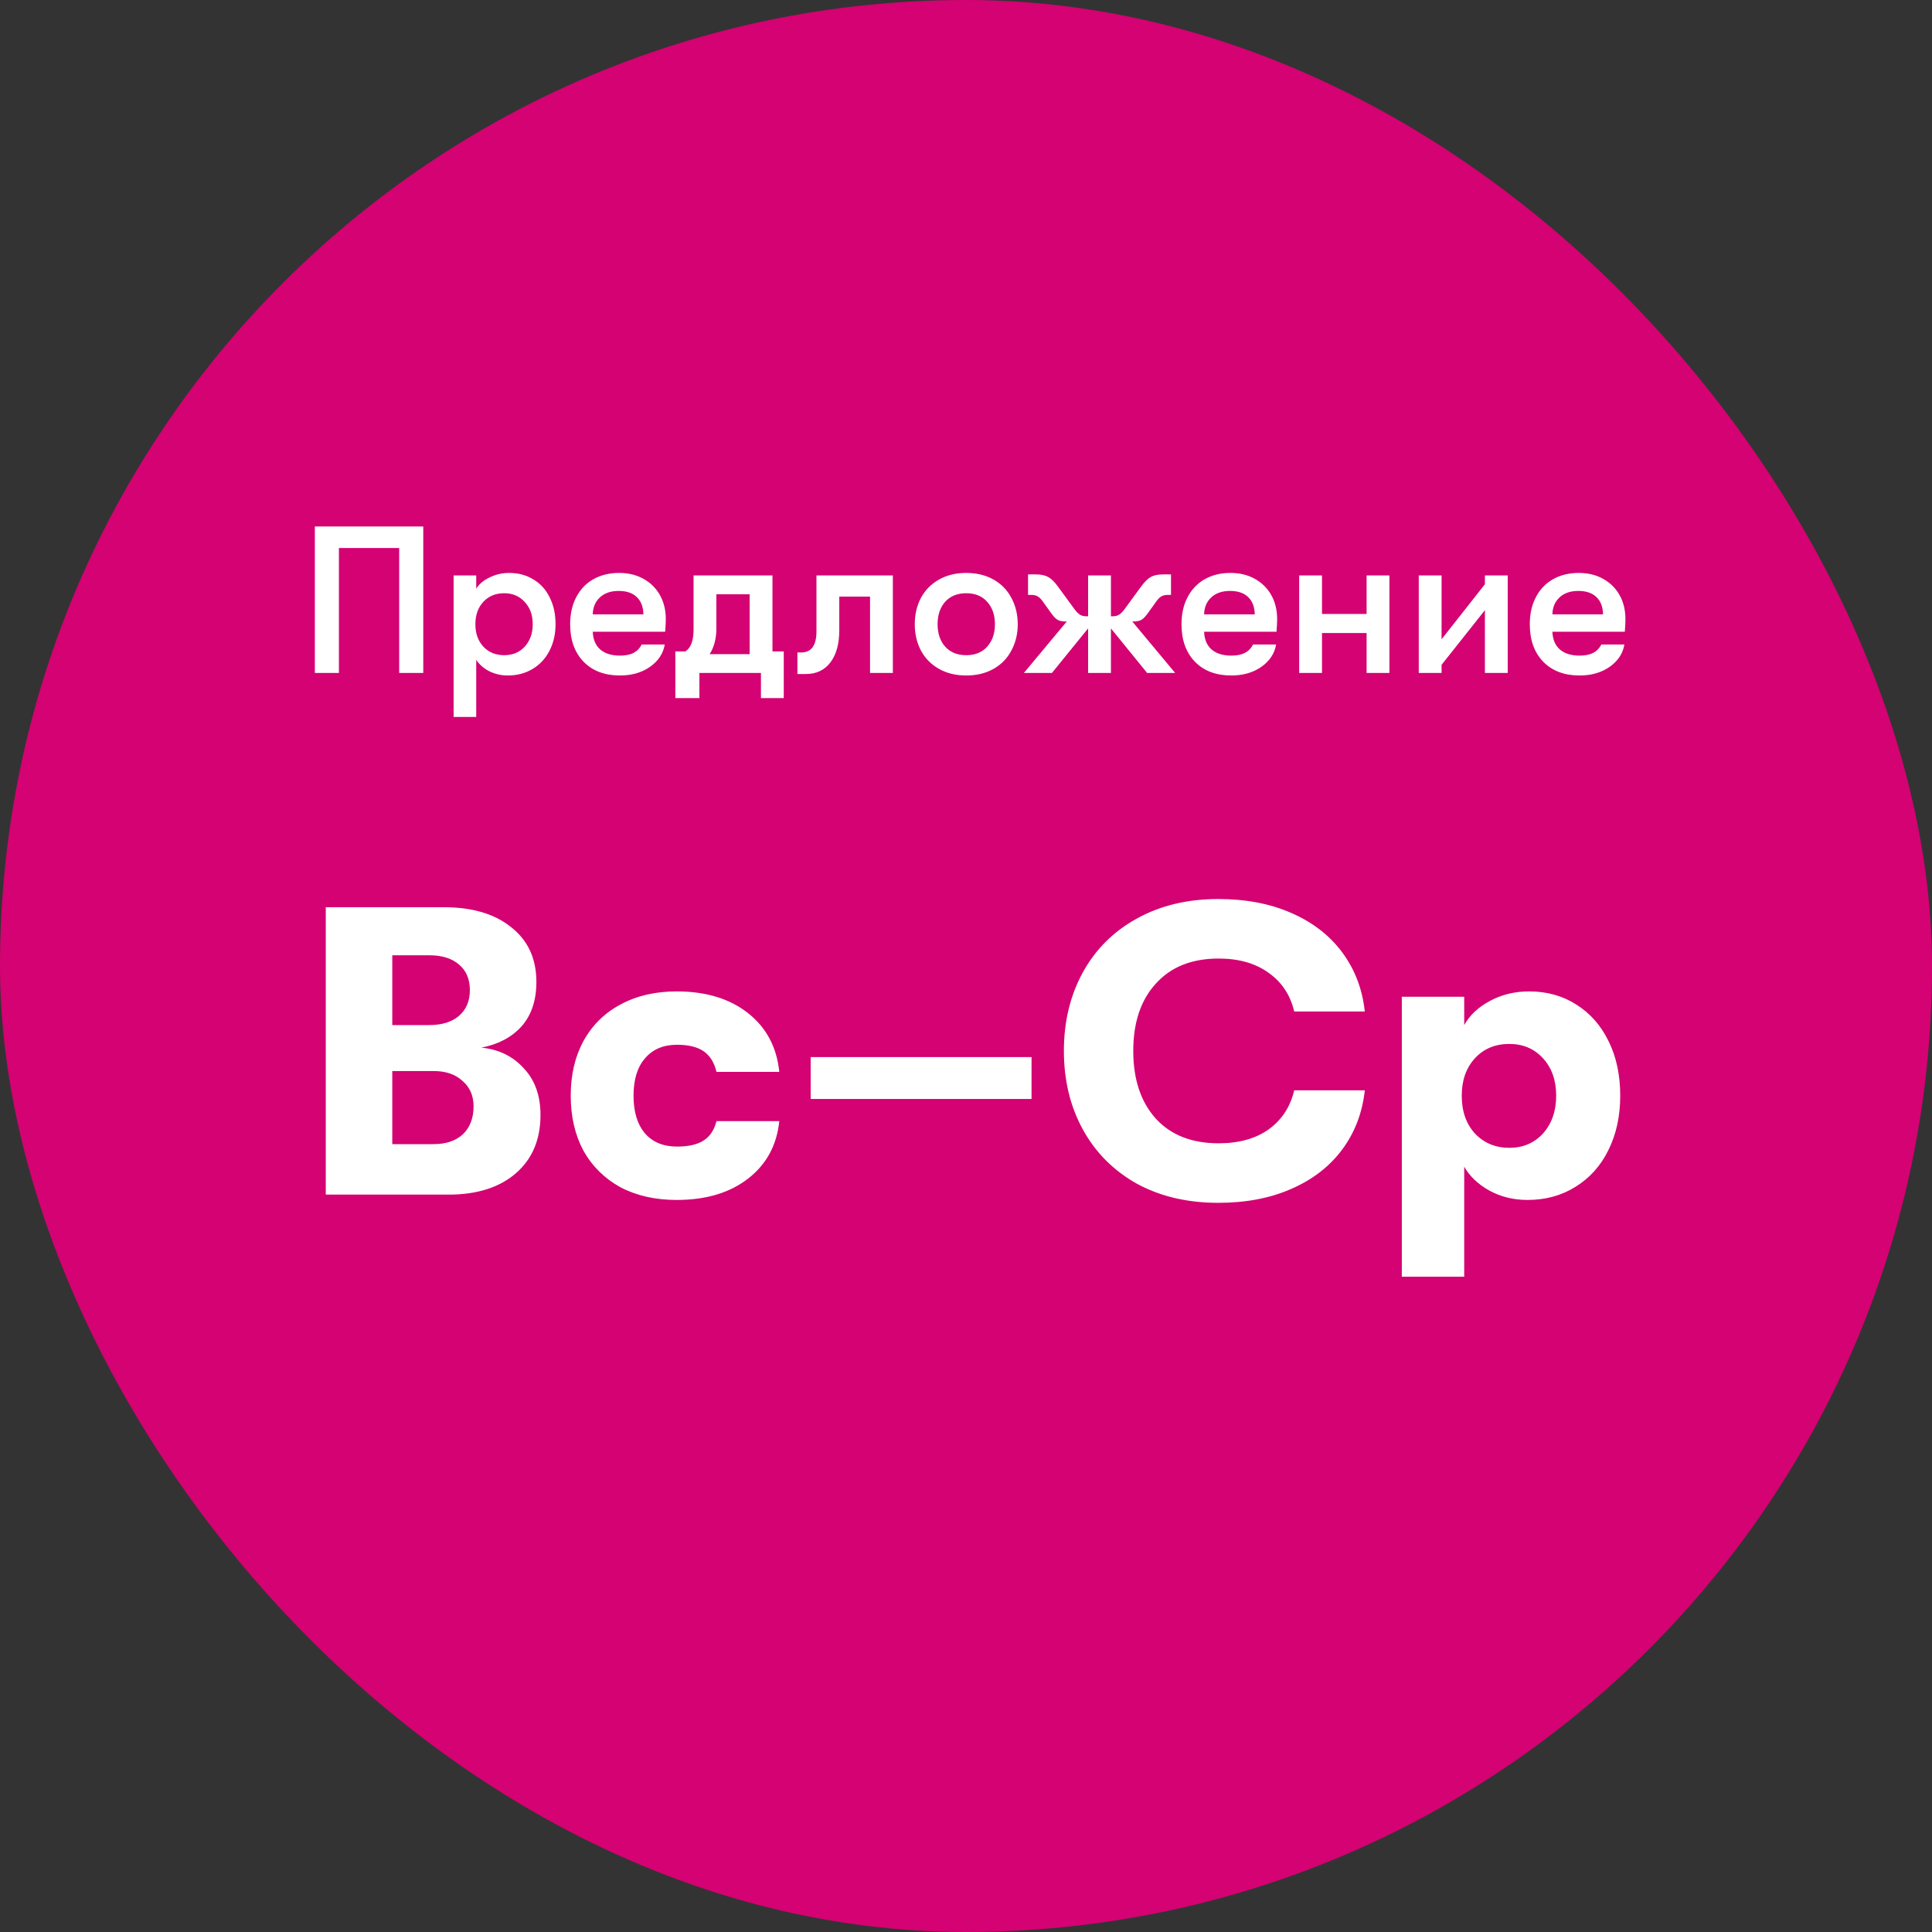
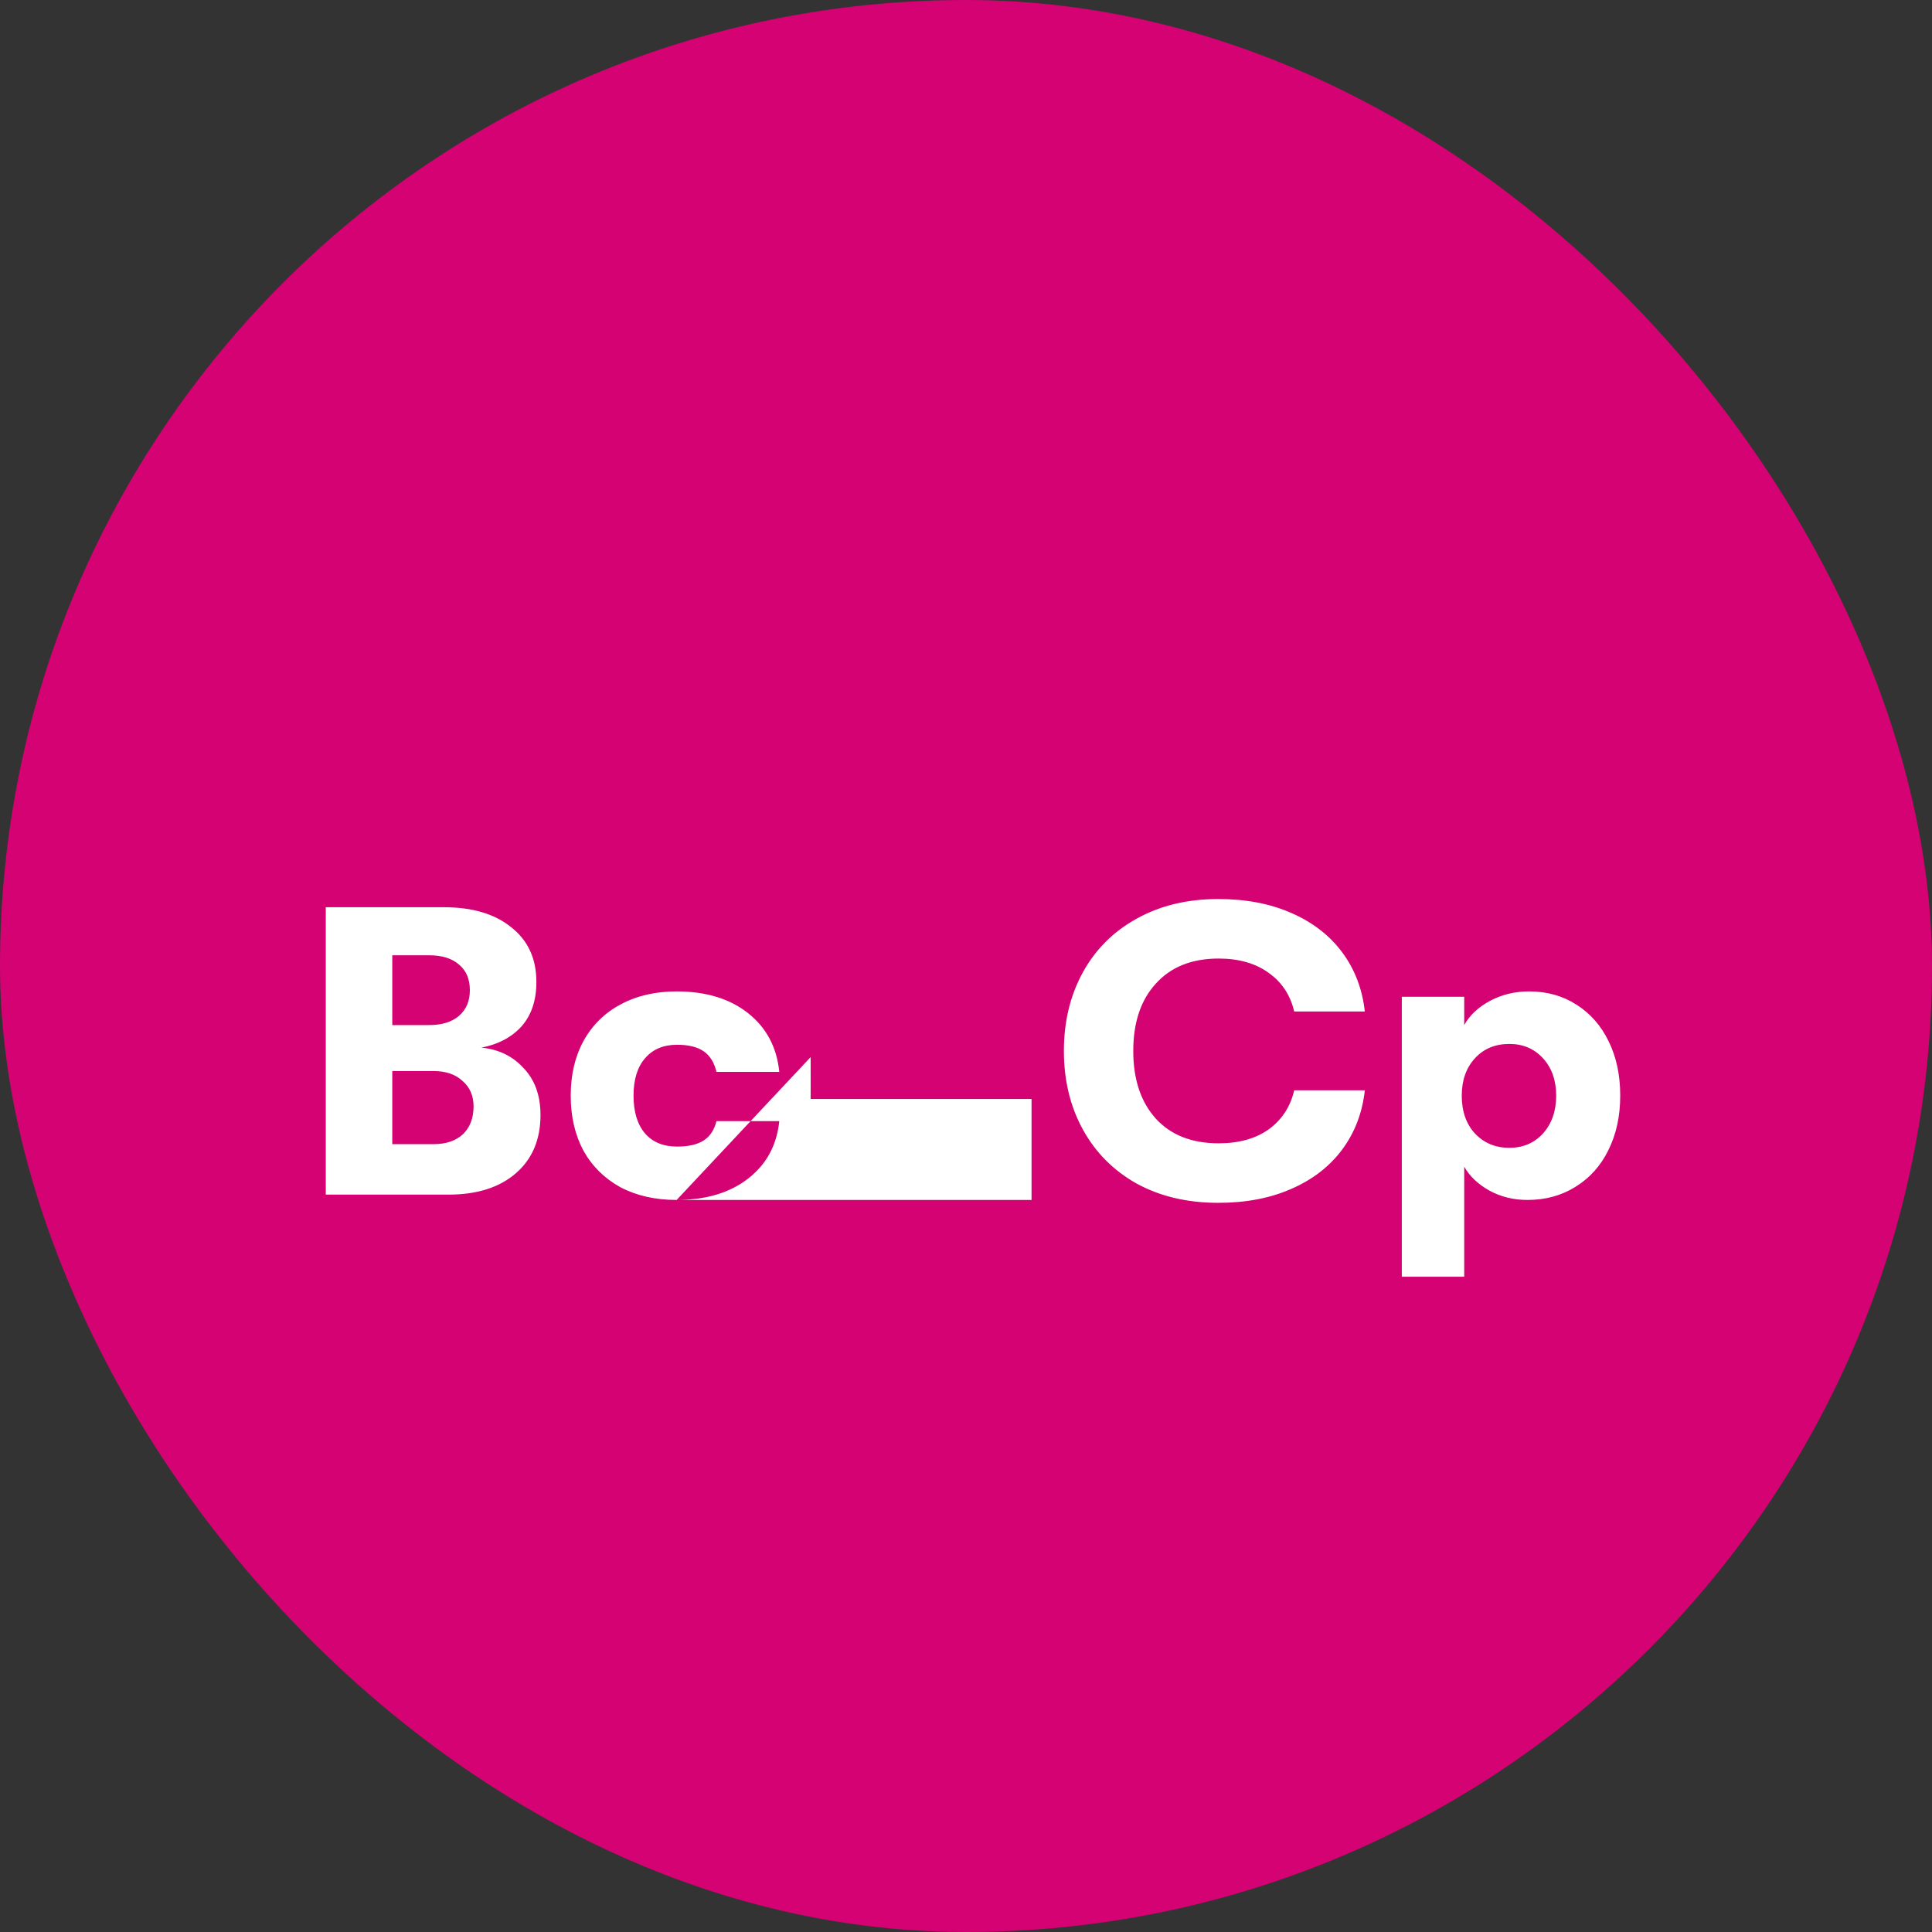
<svg xmlns="http://www.w3.org/2000/svg" width="120" height="120" viewBox="0 0 120 120" fill="none">
  <rect x="0" y="0" width="120" height="120" fill="#333333" stroke="none" />
  <rect width="120" height="120" rx="60" fill="#D40272" />
-   <path d="M21.051 41.8H19.556V32.7H26.29V41.8H24.795V34.039H21.051V41.8ZM31.62 35.586C32.192 35.586 32.695 35.72 33.128 35.989C33.57 36.249 33.908 36.622 34.142 37.107C34.385 37.584 34.506 38.138 34.506 38.771C34.506 39.386 34.38 39.937 34.129 40.422C33.878 40.907 33.527 41.284 33.076 41.553C32.625 41.822 32.11 41.956 31.529 41.956C31.13 41.956 30.753 41.869 30.398 41.696C30.043 41.514 29.77 41.276 29.579 40.981V44.53H28.175V35.742H29.579V36.561C29.77 36.266 30.051 36.032 30.424 35.859C30.797 35.677 31.195 35.586 31.62 35.586ZM31.321 40.695C31.841 40.695 32.266 40.517 32.595 40.162C32.924 39.798 33.089 39.334 33.089 38.771C33.089 38.208 32.924 37.748 32.595 37.393C32.266 37.029 31.841 36.847 31.321 36.847C30.784 36.847 30.35 37.025 30.021 37.38C29.692 37.735 29.527 38.199 29.527 38.771C29.527 39.343 29.692 39.807 30.021 40.162C30.35 40.517 30.784 40.695 31.321 40.695ZM41.354 38.459C41.354 38.641 41.341 38.901 41.315 39.239H36.817C36.835 39.716 36.991 40.084 37.285 40.344C37.58 40.595 37.987 40.721 38.507 40.721C38.854 40.721 39.136 40.665 39.352 40.552C39.569 40.439 39.738 40.266 39.859 40.032H41.289C41.194 40.595 40.886 41.059 40.366 41.423C39.855 41.778 39.235 41.956 38.507 41.956C37.554 41.956 36.8 41.67 36.245 41.098C35.691 40.526 35.413 39.75 35.413 38.771C35.413 38.13 35.539 37.571 35.79 37.094C36.042 36.609 36.397 36.236 36.856 35.976C37.316 35.716 37.849 35.586 38.455 35.586C39.027 35.586 39.53 35.707 39.963 35.95C40.405 36.193 40.748 36.531 40.99 36.964C41.233 37.397 41.354 37.896 41.354 38.459ZM39.963 38.16C39.955 37.692 39.816 37.332 39.547 37.081C39.287 36.83 38.915 36.704 38.429 36.704C37.935 36.704 37.545 36.838 37.259 37.107C36.973 37.376 36.826 37.727 36.817 38.16H39.963ZM48.681 40.461V43.36H47.264V41.8H43.442V43.36H41.947V40.461H42.571C42.909 40.244 43.078 39.794 43.078 39.109V35.742H47.979V40.461H48.681ZM46.562 40.63V36.912H44.495V39.044C44.495 39.659 44.356 40.188 44.079 40.63H46.562ZM49.763 40.526C50.396 40.526 50.712 40.088 50.712 39.213V35.742H55.457V41.8H54.04V37.055H52.129V39.148C52.129 39.989 51.947 40.652 51.583 41.137C51.219 41.622 50.708 41.865 50.049 41.865H49.529V40.526H49.763ZM60.016 41.956C59.366 41.956 58.798 41.817 58.313 41.54C57.827 41.263 57.455 40.881 57.195 40.396C56.943 39.911 56.818 39.369 56.818 38.771C56.818 38.173 56.943 37.631 57.195 37.146C57.455 36.661 57.827 36.279 58.313 36.002C58.798 35.725 59.366 35.586 60.016 35.586C60.666 35.586 61.233 35.725 61.719 36.002C62.204 36.279 62.572 36.661 62.824 37.146C63.084 37.631 63.214 38.173 63.214 38.771C63.214 39.369 63.084 39.911 62.824 40.396C62.572 40.881 62.204 41.263 61.719 41.54C61.233 41.817 60.666 41.956 60.016 41.956ZM60.016 40.695C60.57 40.695 61.004 40.517 61.316 40.162C61.636 39.807 61.797 39.343 61.797 38.771C61.797 38.199 61.636 37.735 61.316 37.38C61.004 37.025 60.57 36.847 60.016 36.847C59.461 36.847 59.023 37.025 58.703 37.38C58.391 37.735 58.235 38.199 58.235 38.771C58.235 39.343 58.391 39.807 58.703 40.162C59.023 40.517 59.461 40.695 60.016 40.695ZM71.251 41.8L69.002 39.031V41.8H67.585V39.031L65.336 41.8H63.594L66.259 38.602H66.168C65.977 38.602 65.817 38.567 65.687 38.498C65.557 38.42 65.405 38.255 65.232 38.004L64.738 37.315C64.625 37.168 64.521 37.072 64.426 37.029C64.331 36.977 64.209 36.951 64.062 36.951H63.854V35.677H64.335C64.656 35.677 64.907 35.729 65.089 35.833C65.28 35.928 65.483 36.123 65.7 36.418L66.766 37.874C66.879 38.021 66.987 38.125 67.091 38.186C67.195 38.247 67.316 38.277 67.455 38.277H67.585V35.742H69.002V38.277H69.132C69.271 38.277 69.392 38.247 69.496 38.186C69.6 38.125 69.708 38.021 69.821 37.874L70.887 36.418C71.104 36.123 71.303 35.928 71.485 35.833C71.676 35.729 71.931 35.677 72.252 35.677H72.733V36.951H72.525C72.378 36.951 72.256 36.977 72.161 37.029C72.066 37.072 71.962 37.168 71.849 37.315L71.355 38.004C71.182 38.255 71.03 38.42 70.9 38.498C70.77 38.567 70.61 38.602 70.419 38.602H70.328L72.993 41.8H71.251ZM79.326 38.459C79.326 38.641 79.313 38.901 79.287 39.239H74.789C74.806 39.716 74.962 40.084 75.257 40.344C75.552 40.595 75.959 40.721 76.479 40.721C76.826 40.721 77.107 40.665 77.324 40.552C77.541 40.439 77.71 40.266 77.831 40.032H79.261C79.166 40.595 78.858 41.059 78.338 41.423C77.827 41.778 77.207 41.956 76.479 41.956C75.526 41.956 74.772 41.67 74.217 41.098C73.662 40.526 73.385 39.75 73.385 38.771C73.385 38.13 73.511 37.571 73.762 37.094C74.013 36.609 74.369 36.236 74.828 35.976C75.287 35.716 75.82 35.586 76.427 35.586C76.999 35.586 77.502 35.707 77.935 35.95C78.377 36.193 78.719 36.531 78.962 36.964C79.205 37.397 79.326 37.896 79.326 38.459ZM77.935 38.16C77.926 37.692 77.788 37.332 77.519 37.081C77.259 36.83 76.886 36.704 76.401 36.704C75.907 36.704 75.517 36.838 75.231 37.107C74.945 37.376 74.798 37.727 74.789 38.16H77.935ZM80.695 35.742H82.112V38.134H84.882V35.742H86.299V41.8H84.882V39.317H82.112V41.8H80.695V35.742ZM89.539 41.293V41.8H88.122V35.742H89.539V39.707L92.23 36.288V35.742H93.647V41.8H92.23V37.9L89.539 41.293ZM100.959 38.459C100.959 38.641 100.946 38.901 100.92 39.239H96.422C96.439 39.716 96.595 40.084 96.89 40.344C97.185 40.595 97.592 40.721 98.112 40.721C98.459 40.721 98.74 40.665 98.957 40.552C99.174 40.439 99.343 40.266 99.464 40.032H100.894C100.799 40.595 100.491 41.059 99.971 41.423C99.46 41.778 98.84 41.956 98.112 41.956C97.159 41.956 96.405 41.67 95.85 41.098C95.295 40.526 95.018 39.75 95.018 38.771C95.018 38.13 95.144 37.571 95.395 37.094C95.646 36.609 96.002 36.236 96.461 35.976C96.92 35.716 97.453 35.586 98.06 35.586C98.632 35.586 99.135 35.707 99.568 35.95C100.01 36.193 100.352 36.531 100.595 36.964C100.838 37.397 100.959 37.896 100.959 38.459ZM99.568 38.16C99.559 37.692 99.421 37.332 99.152 37.081C98.892 36.83 98.519 36.704 98.034 36.704C97.54 36.704 97.15 36.838 96.864 37.107C96.578 37.376 96.431 37.727 96.422 38.16H99.568Z" fill="white" />
-   <path d="M29.898 65.071C30.97 65.173 31.845 65.598 32.525 66.346C33.222 67.077 33.571 68.046 33.571 69.253C33.571 70.783 33.06 71.99 32.041 72.874C31.02 73.758 29.627 74.2 27.858 74.2H20.234V56.35H27.578C29.346 56.35 30.74 56.767 31.76 57.599C32.797 58.416 33.316 59.546 33.316 60.991C33.316 62.13 33.01 63.048 32.398 63.745C31.785 64.425 30.953 64.867 29.898 65.071ZM24.365 59.334V63.669H26.66C27.442 63.669 28.054 63.481 28.496 63.108C28.955 62.717 29.184 62.181 29.184 61.501C29.184 60.821 28.963 60.294 28.521 59.92C28.079 59.529 27.459 59.334 26.66 59.334H24.365ZM26.941 71.064C27.706 71.064 28.309 70.859 28.751 70.451C29.193 70.026 29.414 69.448 29.414 68.718C29.414 68.055 29.184 67.528 28.726 67.136C28.284 66.728 27.689 66.525 26.941 66.525H24.365V71.064H26.941ZM42.028 74.531C40.702 74.531 39.537 74.268 38.534 73.741C37.548 73.197 36.783 72.441 36.239 71.472C35.712 70.486 35.449 69.347 35.449 68.055C35.449 66.763 35.712 65.632 36.239 64.663C36.783 63.677 37.548 62.92 38.534 62.394C39.537 61.849 40.702 61.578 42.028 61.578C43.846 61.578 45.325 62.028 46.465 62.929C47.603 63.83 48.249 65.046 48.403 66.576H44.501C44.365 65.998 44.102 65.573 43.711 65.3C43.319 65.028 42.767 64.892 42.053 64.892C41.203 64.892 40.54 65.173 40.064 65.734C39.588 66.278 39.35 67.052 39.35 68.055C39.35 69.058 39.588 69.84 40.064 70.4C40.54 70.945 41.203 71.216 42.053 71.216C42.767 71.216 43.319 71.089 43.711 70.834C44.102 70.579 44.365 70.18 44.501 69.635H48.403C48.249 71.132 47.603 72.322 46.465 73.206C45.325 74.09 43.846 74.531 42.028 74.531ZM50.352 65.657H64.071V68.258H50.352V65.657ZM75.668 74.71C73.747 74.71 72.055 74.311 70.593 73.511C69.148 72.695 68.035 71.573 67.253 70.145C66.471 68.718 66.08 67.094 66.08 65.275C66.08 63.456 66.471 61.833 67.253 60.404C68.035 58.977 69.148 57.863 70.593 57.064C72.055 56.248 73.747 55.84 75.668 55.84C77.385 55.84 78.898 56.129 80.207 56.707C81.533 57.285 82.587 58.101 83.369 59.155C84.151 60.209 84.618 61.433 84.771 62.827H80.385C80.147 61.807 79.62 61.008 78.804 60.43C77.988 59.835 76.951 59.537 75.693 59.537C74.027 59.537 72.727 60.056 71.792 61.093C70.857 62.113 70.389 63.507 70.389 65.275C70.389 67.043 70.857 68.445 71.792 69.483C72.727 70.502 74.027 71.013 75.693 71.013C76.951 71.013 77.988 70.724 78.804 70.145C79.62 69.55 80.147 68.743 80.385 67.723H84.771C84.618 69.117 84.151 70.341 83.369 71.395C82.587 72.449 81.533 73.265 80.207 73.843C78.898 74.421 77.385 74.71 75.668 74.71ZM94.974 61.578C96.079 61.578 97.056 61.849 97.906 62.394C98.773 62.938 99.445 63.703 99.921 64.689C100.397 65.657 100.635 66.779 100.635 68.055C100.635 69.329 100.388 70.46 99.895 71.446C99.419 72.415 98.739 73.171 97.855 73.716C96.988 74.26 95.994 74.531 94.872 74.531C94.005 74.531 93.214 74.336 92.5 73.945C91.803 73.554 91.285 73.061 90.945 72.466V79.3H87.069V61.909H90.945V63.669C91.285 63.056 91.82 62.555 92.551 62.164C93.282 61.773 94.09 61.578 94.974 61.578ZM93.75 71.293C94.6 71.293 95.297 70.996 95.841 70.4C96.385 69.788 96.657 69.007 96.657 68.055C96.657 67.103 96.385 66.329 95.841 65.734C95.297 65.139 94.6 64.841 93.75 64.841C92.866 64.841 92.152 65.139 91.608 65.734C91.064 66.329 90.792 67.103 90.792 68.055C90.792 69.023 91.064 69.805 91.608 70.4C92.169 70.996 92.883 71.293 93.75 71.293Z" fill="white" />
+   <path d="M29.898 65.071C30.97 65.173 31.845 65.598 32.525 66.346C33.222 67.077 33.571 68.046 33.571 69.253C33.571 70.783 33.06 71.99 32.041 72.874C31.02 73.758 29.627 74.2 27.858 74.2H20.234V56.35H27.578C29.346 56.35 30.74 56.767 31.76 57.599C32.797 58.416 33.316 59.546 33.316 60.991C33.316 62.13 33.01 63.048 32.398 63.745C31.785 64.425 30.953 64.867 29.898 65.071ZM24.365 59.334V63.669H26.66C27.442 63.669 28.054 63.481 28.496 63.108C28.955 62.717 29.184 62.181 29.184 61.501C29.184 60.821 28.963 60.294 28.521 59.92C28.079 59.529 27.459 59.334 26.66 59.334H24.365ZM26.941 71.064C27.706 71.064 28.309 70.859 28.751 70.451C29.193 70.026 29.414 69.448 29.414 68.718C29.414 68.055 29.184 67.528 28.726 67.136C28.284 66.728 27.689 66.525 26.941 66.525H24.365V71.064H26.941ZM42.028 74.531C40.702 74.531 39.537 74.268 38.534 73.741C37.548 73.197 36.783 72.441 36.239 71.472C35.712 70.486 35.449 69.347 35.449 68.055C35.449 66.763 35.712 65.632 36.239 64.663C36.783 63.677 37.548 62.92 38.534 62.394C39.537 61.849 40.702 61.578 42.028 61.578C43.846 61.578 45.325 62.028 46.465 62.929C47.603 63.83 48.249 65.046 48.403 66.576H44.501C44.365 65.998 44.102 65.573 43.711 65.3C43.319 65.028 42.767 64.892 42.053 64.892C41.203 64.892 40.54 65.173 40.064 65.734C39.588 66.278 39.35 67.052 39.35 68.055C39.35 69.058 39.588 69.84 40.064 70.4C40.54 70.945 41.203 71.216 42.053 71.216C42.767 71.216 43.319 71.089 43.711 70.834C44.102 70.579 44.365 70.18 44.501 69.635H48.403C48.249 71.132 47.603 72.322 46.465 73.206C45.325 74.09 43.846 74.531 42.028 74.531ZH64.071V68.258H50.352V65.657ZM75.668 74.71C73.747 74.71 72.055 74.311 70.593 73.511C69.148 72.695 68.035 71.573 67.253 70.145C66.471 68.718 66.08 67.094 66.08 65.275C66.08 63.456 66.471 61.833 67.253 60.404C68.035 58.977 69.148 57.863 70.593 57.064C72.055 56.248 73.747 55.84 75.668 55.84C77.385 55.84 78.898 56.129 80.207 56.707C81.533 57.285 82.587 58.101 83.369 59.155C84.151 60.209 84.618 61.433 84.771 62.827H80.385C80.147 61.807 79.62 61.008 78.804 60.43C77.988 59.835 76.951 59.537 75.693 59.537C74.027 59.537 72.727 60.056 71.792 61.093C70.857 62.113 70.389 63.507 70.389 65.275C70.389 67.043 70.857 68.445 71.792 69.483C72.727 70.502 74.027 71.013 75.693 71.013C76.951 71.013 77.988 70.724 78.804 70.145C79.62 69.55 80.147 68.743 80.385 67.723H84.771C84.618 69.117 84.151 70.341 83.369 71.395C82.587 72.449 81.533 73.265 80.207 73.843C78.898 74.421 77.385 74.71 75.668 74.71ZM94.974 61.578C96.079 61.578 97.056 61.849 97.906 62.394C98.773 62.938 99.445 63.703 99.921 64.689C100.397 65.657 100.635 66.779 100.635 68.055C100.635 69.329 100.388 70.46 99.895 71.446C99.419 72.415 98.739 73.171 97.855 73.716C96.988 74.26 95.994 74.531 94.872 74.531C94.005 74.531 93.214 74.336 92.5 73.945C91.803 73.554 91.285 73.061 90.945 72.466V79.3H87.069V61.909H90.945V63.669C91.285 63.056 91.82 62.555 92.551 62.164C93.282 61.773 94.09 61.578 94.974 61.578ZM93.75 71.293C94.6 71.293 95.297 70.996 95.841 70.4C96.385 69.788 96.657 69.007 96.657 68.055C96.657 67.103 96.385 66.329 95.841 65.734C95.297 65.139 94.6 64.841 93.75 64.841C92.866 64.841 92.152 65.139 91.608 65.734C91.064 66.329 90.792 67.103 90.792 68.055C90.792 69.023 91.064 69.805 91.608 70.4C92.169 70.996 92.883 71.293 93.75 71.293Z" fill="white" />
</svg>